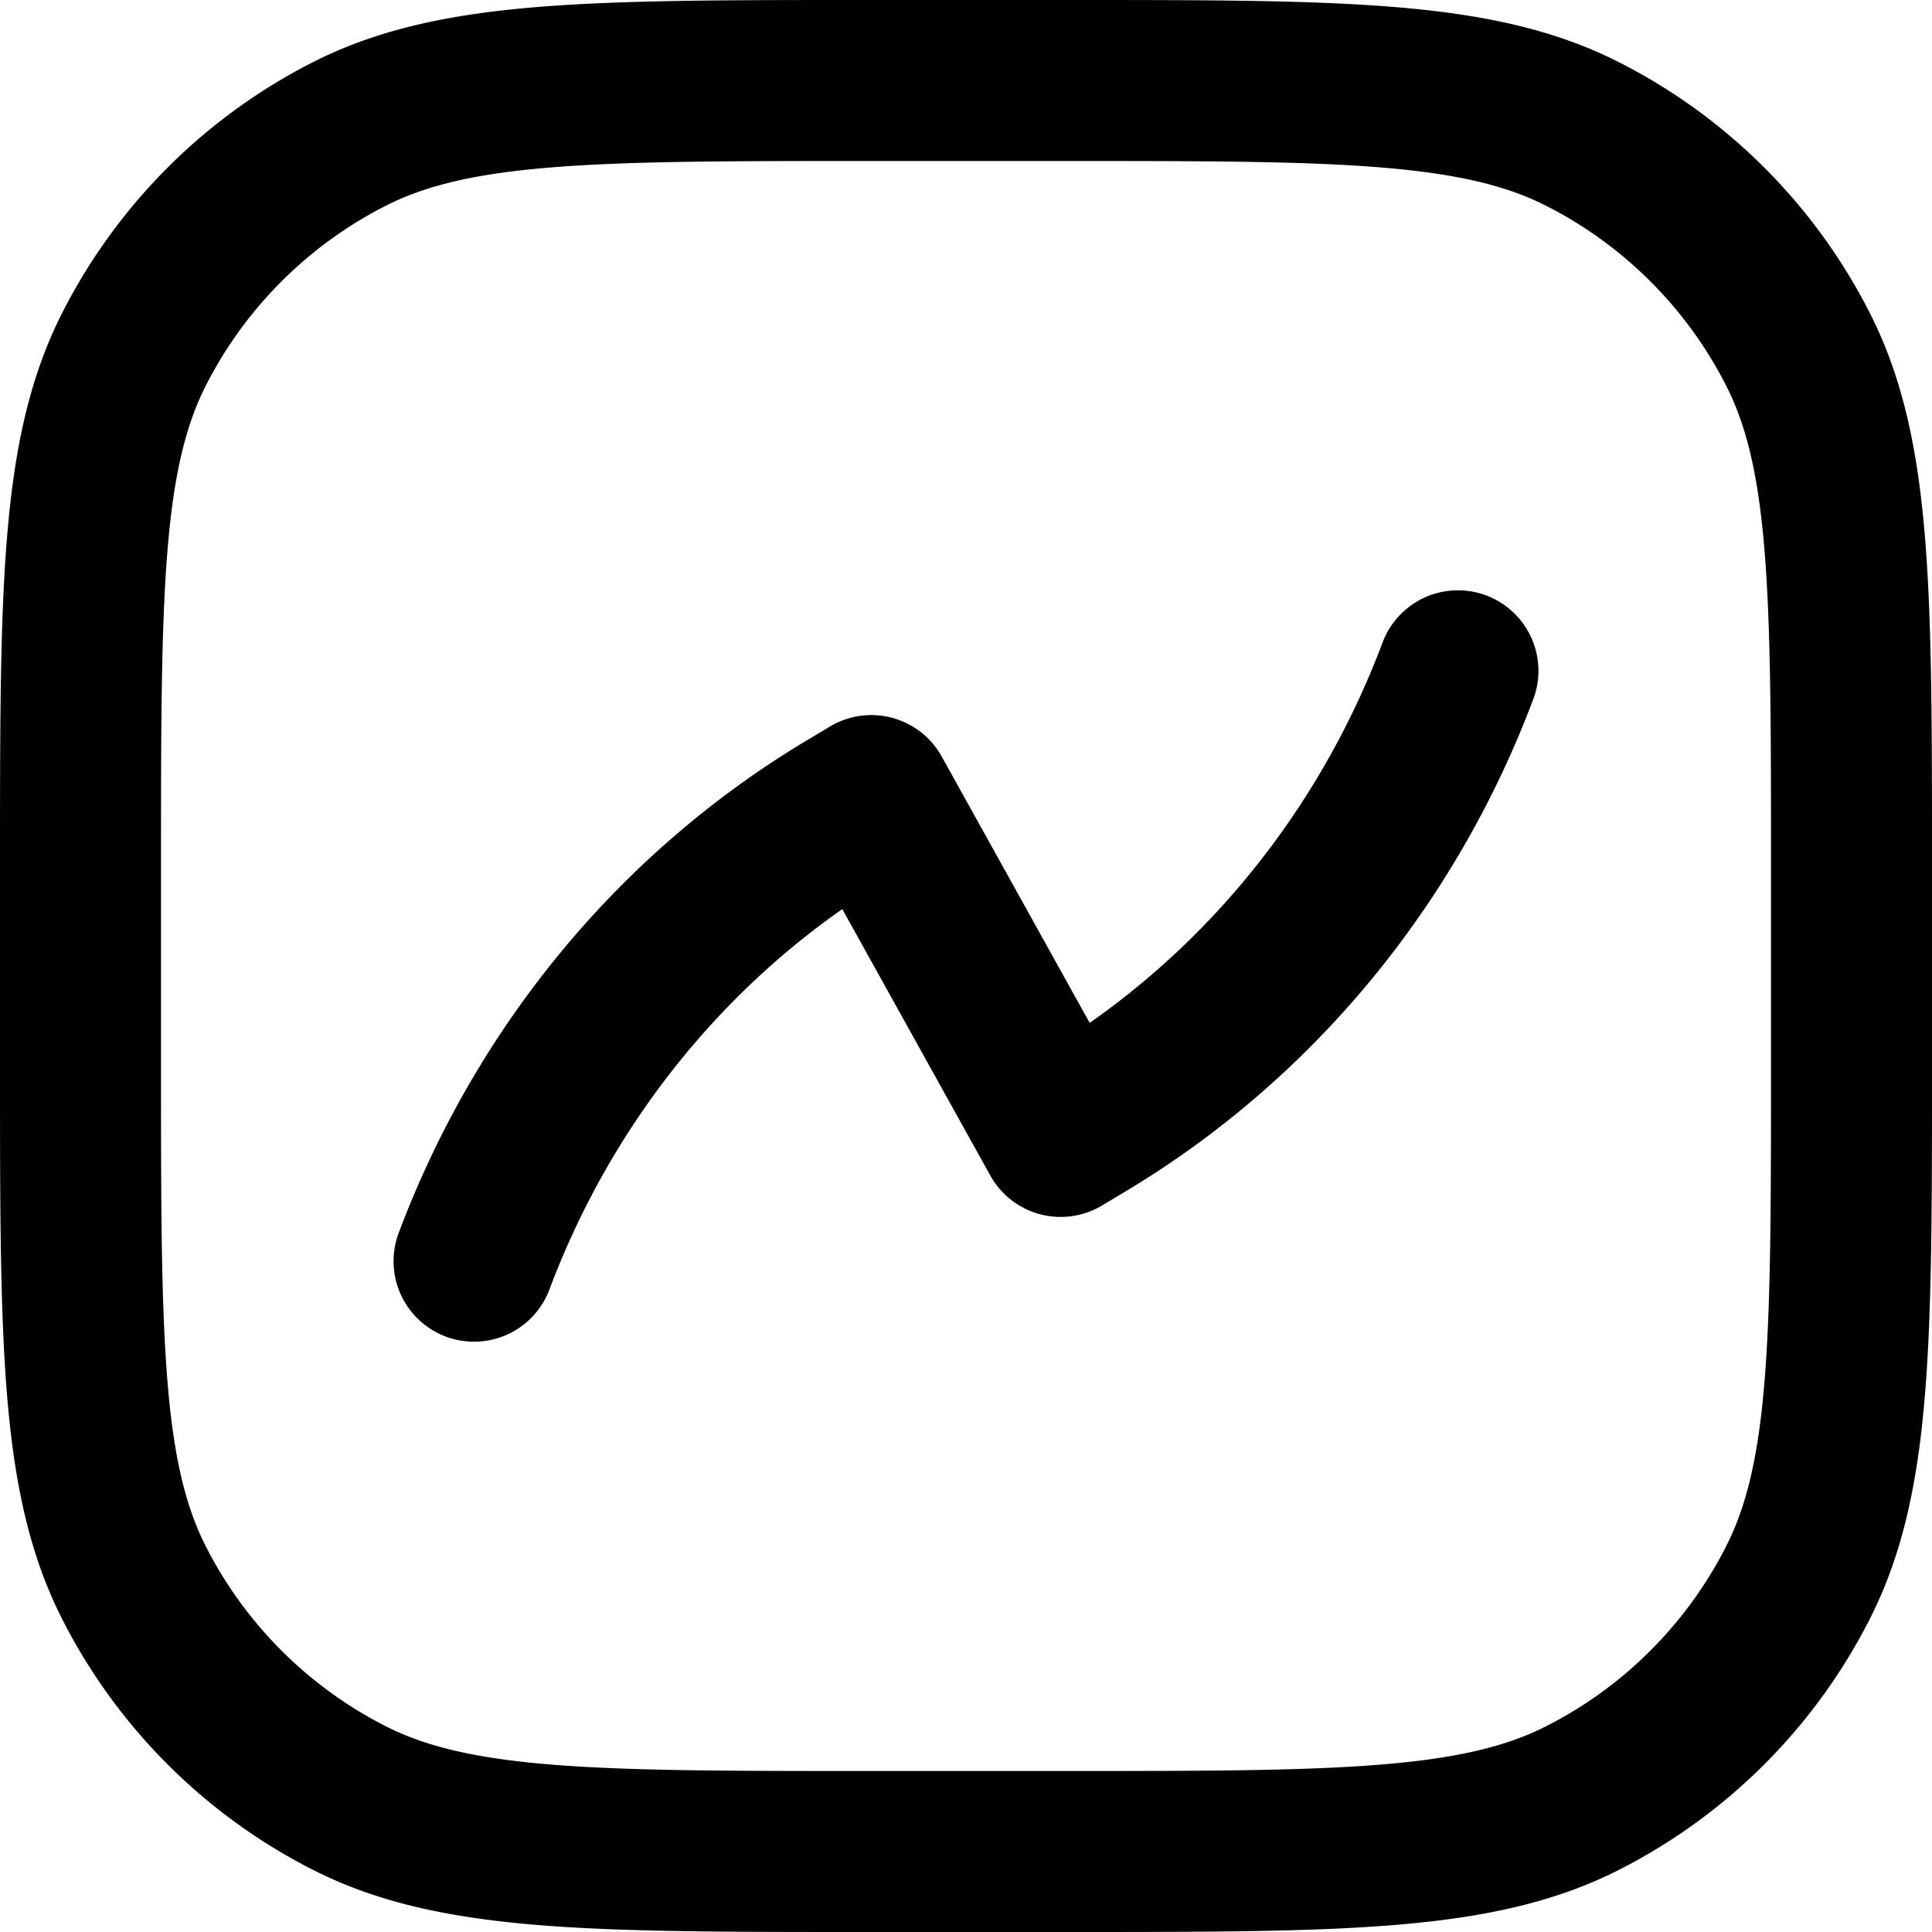
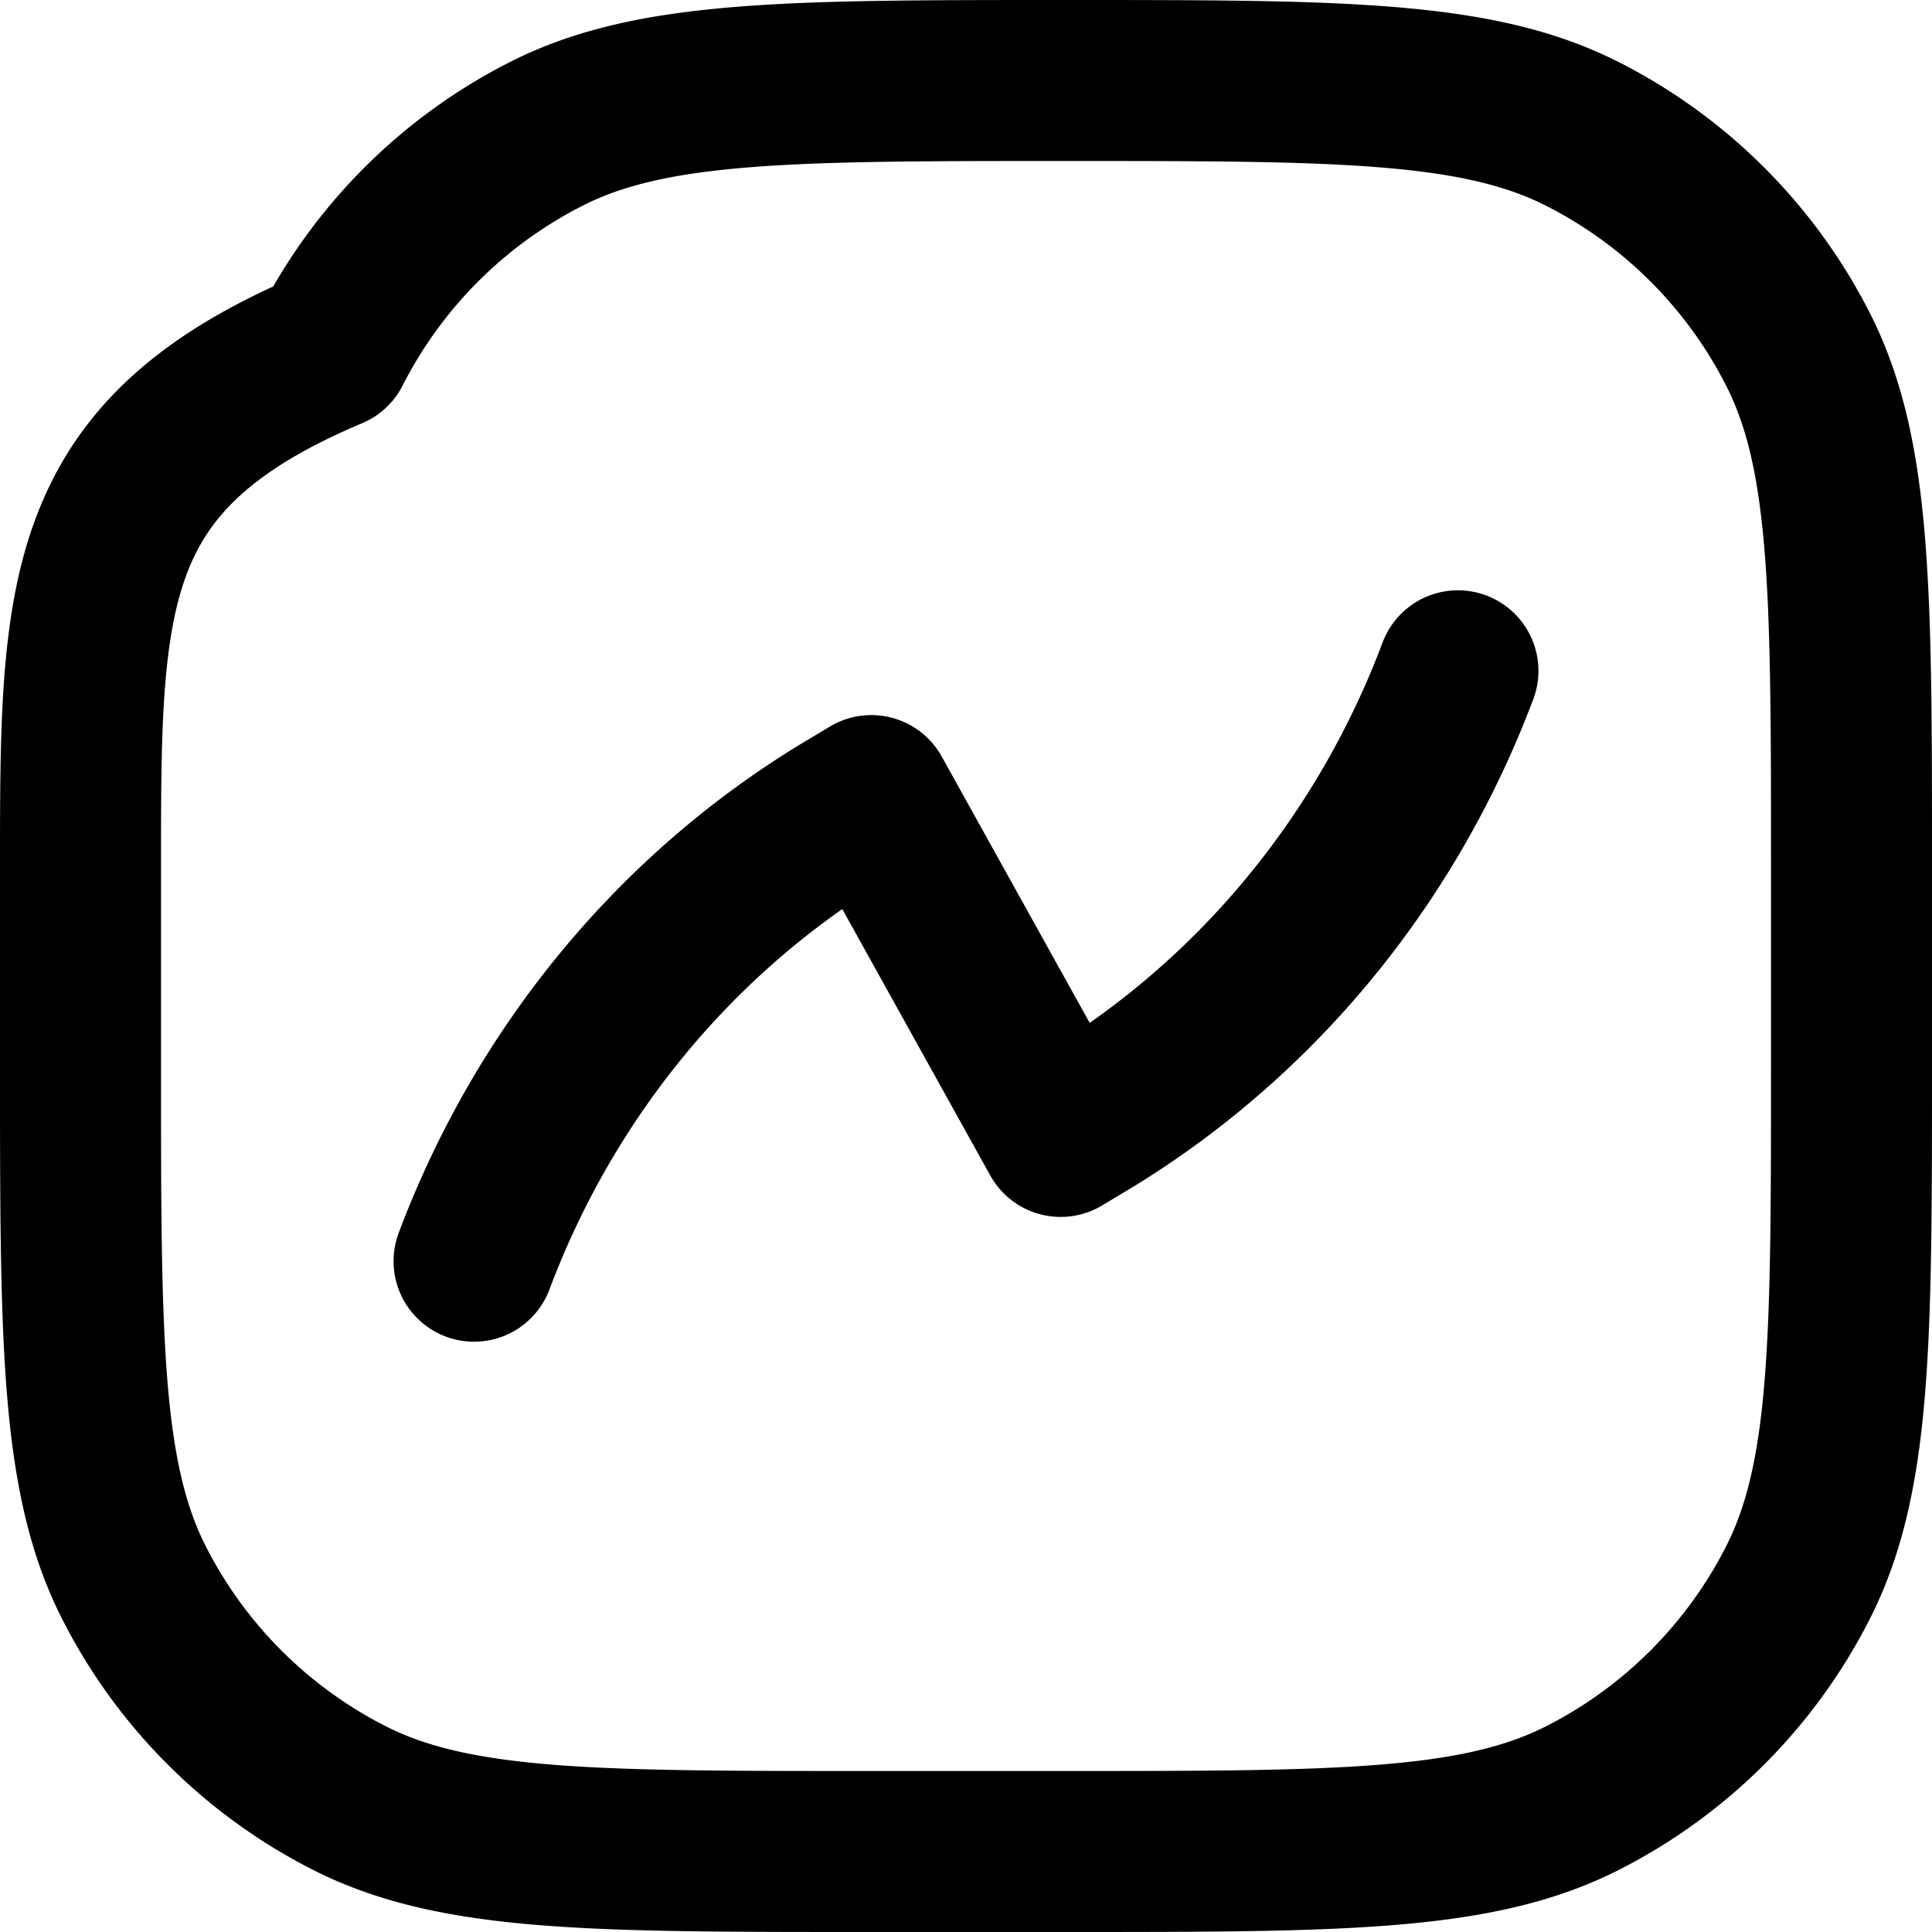
<svg xmlns="http://www.w3.org/2000/svg" viewBox="0 0 24 24">
-   <path fill="none" stroke="#000" stroke-linecap="round" stroke-linejoin="round" stroke-width="2" d="M5.889 15.667c.887-2.36 2.52-4.335 4.631-5.602l.304-.182 2.352 4.234.304-.182c2.11-1.267 3.744-3.242 4.631-5.602M10.778 23h2.444c3.423 0 5.134 0 6.441-.666a6.1 6.1 0 0 0 2.67-2.67c.667-1.308.667-3.02.667-6.442v-2.444c0-3.423 0-5.134-.666-6.441a6.1 6.1 0 0 0-2.67-2.67C18.355 1 16.643 1 13.221 1h-2.444c-3.423 0-5.134 0-6.441.666a6.1 6.1 0 0 0-2.67 2.67C1 5.645 1 7.357 1 10.779v2.444c0 3.423 0 5.134.666 6.441a6.1 6.1 0 0 0 2.67 2.67C5.645 23 7.357 23 10.779 23" />
+   <path fill="none" stroke="#000" stroke-linecap="round" stroke-linejoin="round" stroke-width="2" d="M5.889 15.667c.887-2.36 2.52-4.335 4.631-5.602l.304-.182 2.352 4.234.304-.182c2.11-1.267 3.744-3.242 4.631-5.602M10.778 23h2.444c3.423 0 5.134 0 6.441-.666a6.1 6.1 0 0 0 2.67-2.67c.667-1.308.667-3.02.667-6.442v-2.444c0-3.423 0-5.134-.666-6.441a6.1 6.1 0 0 0-2.67-2.67C18.355 1 16.643 1 13.221 1c-3.423 0-5.134 0-6.441.666a6.1 6.1 0 0 0-2.67 2.67C1 5.645 1 7.357 1 10.779v2.444c0 3.423 0 5.134.666 6.441a6.1 6.1 0 0 0 2.67 2.67C5.645 23 7.357 23 10.779 23" />
</svg>